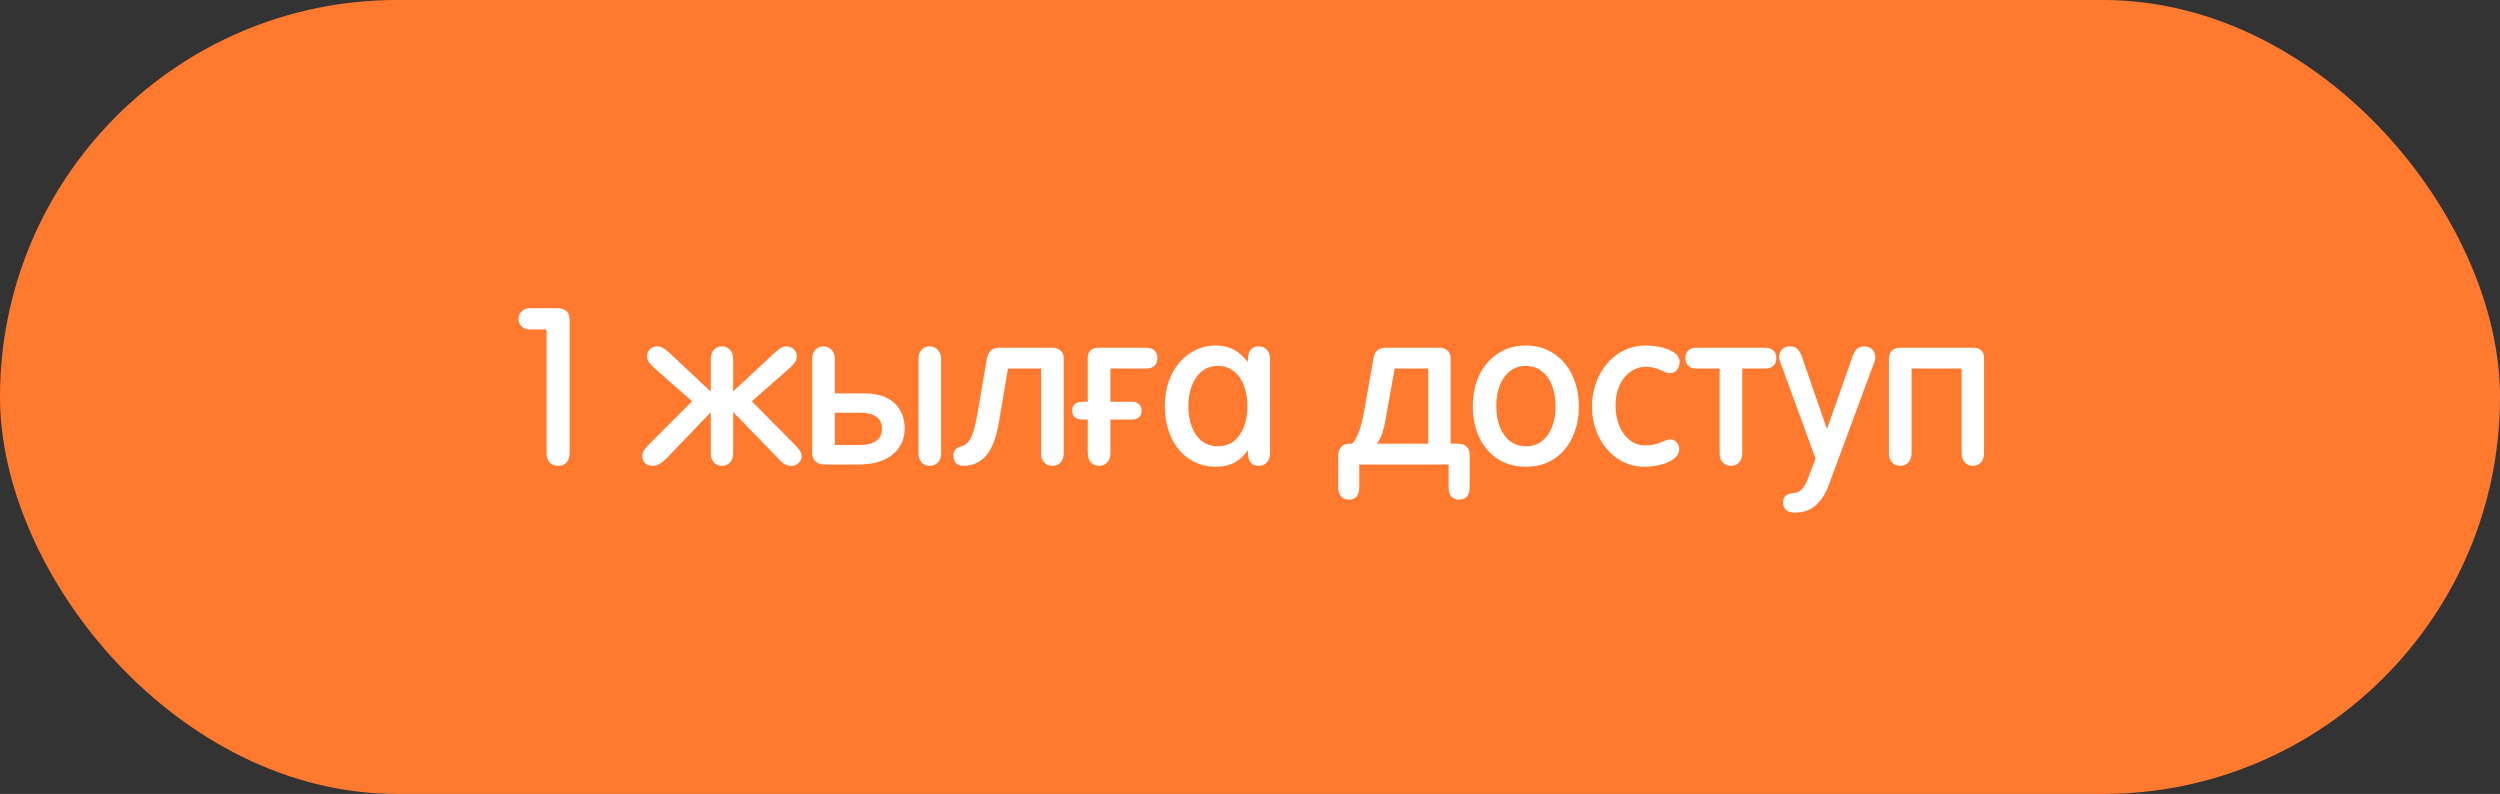
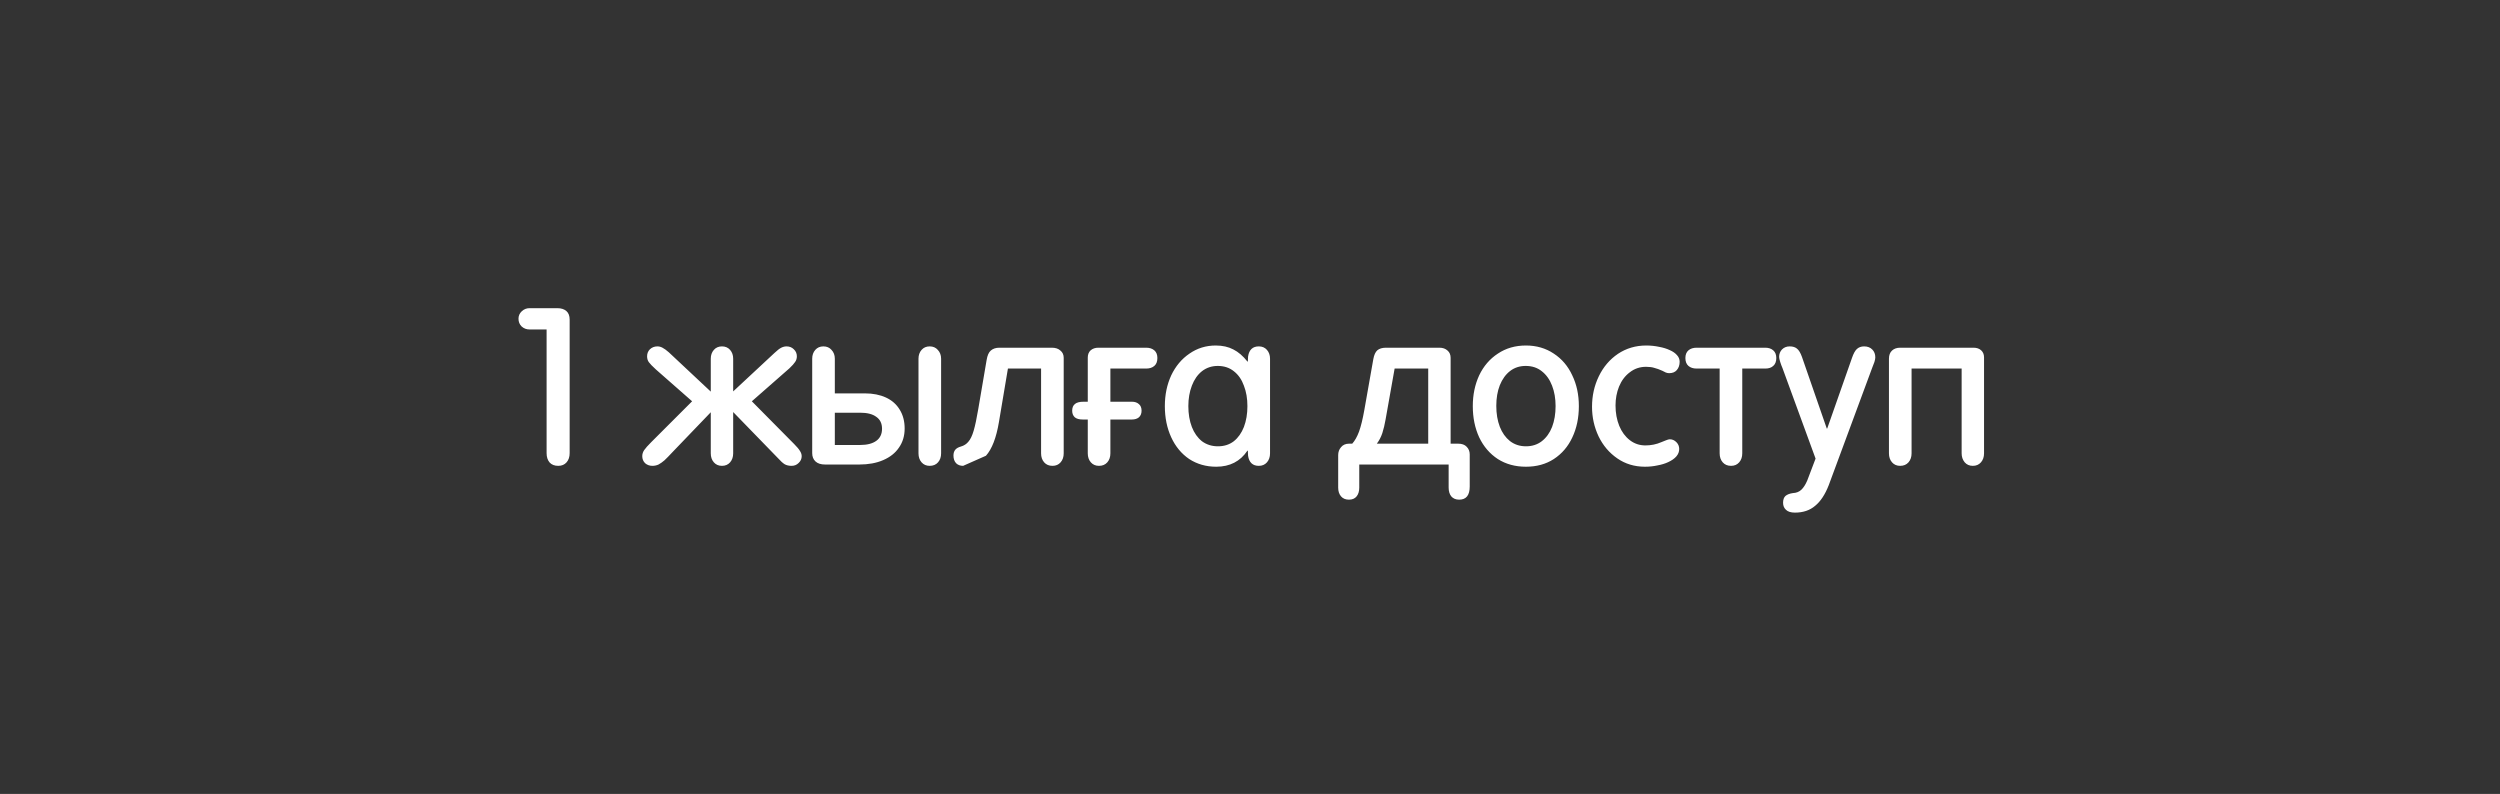
<svg xmlns="http://www.w3.org/2000/svg" width="296" height="94" viewBox="0 0 296 94" fill="none">
  <rect x="0" y="0" width="296" height="94" fill="#333333" stroke="none" />
-   <rect width="296" height="94" rx="47" fill="#FF7A2F" />
-   <path d="M66.095 55.156C65.662 55.156 65.324 55.026 65.081 54.766C64.838 54.489 64.717 54.116 64.717 53.648V39.01H62.715C62.334 39.01 62.013 38.889 61.753 38.646C61.511 38.403 61.389 38.1 61.389 37.736C61.389 37.389 61.519 37.095 61.779 36.852C62.039 36.609 62.343 36.488 62.689 36.488H65.991C66.442 36.488 66.797 36.601 67.057 36.826C67.317 37.051 67.447 37.389 67.447 37.84V53.648C67.447 54.099 67.326 54.463 67.083 54.74C66.841 55.017 66.511 55.156 66.095 55.156ZM77.24 55.156C76.91 55.156 76.624 55.052 76.382 54.844C76.156 54.619 76.044 54.341 76.044 54.012C76.044 53.752 76.122 53.509 76.278 53.284C76.434 53.059 76.702 52.755 77.084 52.374L81.946 47.512L77.656 43.742C77.24 43.361 76.962 43.075 76.824 42.884C76.685 42.693 76.616 42.459 76.616 42.182C76.616 41.853 76.728 41.575 76.954 41.35C77.196 41.125 77.491 41.012 77.838 41.012C78.046 41.012 78.245 41.064 78.436 41.168C78.644 41.272 78.895 41.454 79.19 41.714L84.156 46.368V42.468C84.156 42.052 84.277 41.705 84.52 41.428C84.762 41.151 85.083 41.012 85.482 41.012C85.88 41.012 86.201 41.151 86.444 41.428C86.686 41.705 86.808 42.052 86.808 42.468V46.342L91.696 41.792C92.025 41.48 92.294 41.272 92.502 41.168C92.71 41.064 92.918 41.012 93.126 41.012C93.472 41.012 93.758 41.125 93.984 41.35C94.226 41.575 94.348 41.853 94.348 42.182C94.348 42.442 94.278 42.667 94.14 42.858C94.018 43.049 93.793 43.3 93.464 43.612L89.018 47.512L94.036 52.582C94.365 52.911 94.59 53.18 94.712 53.388C94.85 53.596 94.92 53.804 94.92 54.012C94.92 54.324 94.798 54.593 94.556 54.818C94.33 55.043 94.053 55.156 93.724 55.156C93.412 55.156 93.143 55.095 92.918 54.974C92.692 54.835 92.432 54.601 92.138 54.272L86.808 48.786V53.674C86.808 54.107 86.686 54.463 86.444 54.74C86.201 55.017 85.88 55.156 85.482 55.156C85.083 55.156 84.762 55.017 84.52 54.74C84.277 54.463 84.156 54.107 84.156 53.674V48.812L79.736 53.414C79.268 53.917 78.912 54.281 78.67 54.506C78.427 54.714 78.193 54.879 77.968 55C77.742 55.104 77.5 55.156 77.24 55.156ZM97.699 55C97.197 55 96.815 54.879 96.555 54.636C96.295 54.393 96.165 54.064 96.165 53.648V42.468C96.165 42.052 96.287 41.705 96.529 41.428C96.772 41.151 97.093 41.012 97.491 41.012C97.89 41.012 98.211 41.151 98.453 41.428C98.713 41.705 98.843 42.052 98.843 42.468V46.576H102.405C103.359 46.576 104.191 46.741 104.901 47.07C105.612 47.399 106.158 47.885 106.539 48.526C106.921 49.15 107.111 49.887 107.111 50.736C107.111 51.603 106.886 52.357 106.435 52.998C106.002 53.639 105.378 54.133 104.563 54.48C103.766 54.827 102.821 55 101.729 55H97.699ZM110.075 55.156C109.677 55.156 109.356 55.017 109.113 54.74C108.871 54.463 108.749 54.107 108.749 53.674V42.468C108.749 42.052 108.871 41.705 109.113 41.428C109.356 41.151 109.677 41.012 110.075 41.012C110.474 41.012 110.795 41.151 111.037 41.428C111.297 41.705 111.427 42.052 111.427 42.468V53.674C111.427 54.107 111.306 54.463 111.063 54.74C110.821 55.017 110.491 55.156 110.075 55.156ZM101.833 52.686C102.665 52.686 103.307 52.521 103.757 52.192C104.208 51.863 104.433 51.386 104.433 50.762C104.433 50.138 104.208 49.67 103.757 49.358C103.324 49.029 102.683 48.864 101.833 48.864H98.843V52.686H101.833ZM114.034 55.156C113.688 55.156 113.41 55.052 113.202 54.844C112.994 54.619 112.89 54.315 112.89 53.934C112.89 53.657 112.96 53.431 113.098 53.258C113.237 53.085 113.462 52.955 113.774 52.868C114.138 52.764 114.433 52.573 114.658 52.296C114.901 52.019 115.109 51.585 115.282 50.996C115.456 50.407 115.638 49.549 115.828 48.422L116.816 42.624C116.903 42.087 117.068 41.714 117.31 41.506C117.57 41.281 117.908 41.168 118.324 41.168H124.538C124.972 41.168 125.31 41.281 125.552 41.506C125.812 41.714 125.942 42 125.942 42.364V53.674C125.942 54.107 125.821 54.463 125.578 54.74C125.336 55.017 125.015 55.156 124.616 55.156C124.2 55.156 123.871 55.017 123.628 54.74C123.386 54.463 123.264 54.107 123.264 53.674V43.638H119.338L118.272 49.982C117.96 51.837 117.449 53.163 116.738 53.96C116.028 54.757 115.126 55.156 114.034 55.156ZM128.792 53.674V49.67H128.194C127.778 49.67 127.466 49.583 127.258 49.41C127.05 49.219 126.946 48.959 126.946 48.63C126.946 48.266 127.059 47.997 127.284 47.824C127.492 47.651 127.83 47.564 128.298 47.564H128.792V42.338C128.792 41.974 128.905 41.688 129.13 41.48C129.373 41.272 129.676 41.168 130.04 41.168H135.708C136.107 41.168 136.428 41.272 136.67 41.48C136.913 41.688 137.034 41.991 137.034 42.39C137.034 42.806 136.913 43.118 136.67 43.326C136.428 43.534 136.107 43.638 135.708 43.638H131.47V47.564H134.018C134.365 47.564 134.642 47.659 134.85 47.85C135.058 48.023 135.162 48.283 135.162 48.63C135.162 48.959 135.058 49.219 134.85 49.41C134.642 49.583 134.365 49.67 134.018 49.67H131.47V53.674C131.47 54.107 131.349 54.463 131.106 54.74C130.864 55.017 130.534 55.156 130.118 55.156C129.72 55.156 129.399 55.017 129.156 54.74C128.914 54.463 128.792 54.107 128.792 53.674ZM144.002 55.26C142.806 55.26 141.74 54.957 140.804 54.35C139.885 53.726 139.174 52.868 138.672 51.776C138.169 50.684 137.918 49.453 137.918 48.084C137.918 46.749 138.169 45.536 138.672 44.444C139.192 43.352 139.911 42.494 140.83 41.87C141.748 41.229 142.788 40.908 143.95 40.908C144.747 40.908 145.44 41.064 146.03 41.376C146.619 41.671 147.174 42.147 147.694 42.806H147.746L147.772 42.208C147.893 41.411 148.318 41.012 149.046 41.012C149.444 41.012 149.765 41.151 150.008 41.428C150.25 41.705 150.372 42.052 150.372 42.468V53.674C150.372 54.107 150.25 54.463 150.008 54.74C149.765 55.017 149.444 55.156 149.046 55.156C148.318 55.156 147.893 54.757 147.772 53.96L147.746 53.362H147.694C146.844 54.627 145.614 55.26 144.002 55.26ZM144.21 52.842C144.938 52.842 145.562 52.643 146.082 52.244C146.602 51.828 147 51.265 147.278 50.554C147.555 49.826 147.694 49.003 147.694 48.084C147.694 47.183 147.555 46.377 147.278 45.666C147.018 44.938 146.619 44.366 146.082 43.95C145.562 43.534 144.929 43.326 144.184 43.326C143.473 43.326 142.849 43.534 142.312 43.95C141.792 44.366 141.393 44.938 141.116 45.666C140.838 46.394 140.7 47.2 140.7 48.084C140.7 49.003 140.838 49.826 141.116 50.554C141.393 51.265 141.792 51.828 142.312 52.244C142.849 52.643 143.482 52.842 144.21 52.842ZM159.715 59.16C159.316 59.16 159.004 59.03 158.779 58.77C158.554 58.51 158.441 58.163 158.441 57.73V53.882C158.441 53.518 158.554 53.206 158.779 52.946C159.004 52.669 159.325 52.53 159.741 52.53H160.105C160.417 52.183 160.686 51.707 160.911 51.1C161.136 50.476 161.344 49.627 161.535 48.552L162.601 42.52C162.688 42.035 162.844 41.688 163.069 41.48C163.312 41.272 163.658 41.168 164.109 41.168H170.427C170.826 41.168 171.146 41.281 171.389 41.506C171.632 41.714 171.753 42 171.753 42.364V52.53H172.637C173.088 52.53 173.426 52.651 173.651 52.894C173.894 53.137 174.015 53.44 174.015 53.804V57.6C174.015 58.64 173.599 59.16 172.767 59.16C172.368 59.16 172.056 59.03 171.831 58.77C171.623 58.51 171.519 58.163 171.519 57.73V55H160.937V57.73C160.937 58.163 160.833 58.51 160.625 58.77C160.417 59.03 160.114 59.16 159.715 59.16ZM169.101 52.53V43.638H165.123L164.057 49.644C163.953 50.251 163.823 50.797 163.667 51.282C163.511 51.75 163.294 52.166 163.017 52.53H169.101ZM180.671 55.26C179.405 55.26 178.296 54.957 177.343 54.35C176.389 53.726 175.653 52.868 175.133 51.776C174.63 50.684 174.379 49.453 174.379 48.084C174.379 46.749 174.63 45.536 175.133 44.444C175.653 43.352 176.389 42.494 177.343 41.87C178.296 41.229 179.405 40.908 180.671 40.908C181.919 40.908 183.019 41.229 183.973 41.87C184.926 42.494 185.654 43.352 186.157 44.444C186.677 45.519 186.937 46.732 186.937 48.084C186.937 49.471 186.677 50.71 186.157 51.802C185.654 52.877 184.926 53.726 183.973 54.35C183.037 54.957 181.936 55.26 180.671 55.26ZM180.671 52.842C181.399 52.842 182.023 52.643 182.543 52.244C183.08 51.828 183.487 51.265 183.765 50.554C184.042 49.826 184.181 49.003 184.181 48.084C184.181 47.183 184.042 46.377 183.765 45.666C183.487 44.938 183.08 44.366 182.543 43.95C182.023 43.534 181.39 43.326 180.645 43.326C179.934 43.326 179.319 43.525 178.799 43.924C178.279 44.323 177.871 44.886 177.577 45.614C177.299 46.325 177.161 47.139 177.161 48.058C177.161 48.977 177.299 49.8 177.577 50.528C177.854 51.239 178.253 51.802 178.773 52.218C179.31 52.634 179.943 52.842 180.671 52.842ZM194.762 55.26C193.531 55.26 192.439 54.931 191.486 54.272C190.532 53.613 189.796 52.747 189.276 51.672C188.756 50.58 188.496 49.41 188.496 48.162C188.496 46.862 188.764 45.657 189.302 44.548C189.839 43.439 190.593 42.555 191.564 41.896C192.552 41.237 193.67 40.908 194.918 40.908C195.438 40.908 195.94 40.96 196.426 41.064C196.911 41.151 197.336 41.281 197.7 41.454C198.064 41.61 198.35 41.809 198.558 42.052C198.766 42.277 198.87 42.537 198.87 42.832C198.87 43.231 198.757 43.56 198.532 43.82C198.324 44.063 198.02 44.184 197.622 44.184C197.5 44.184 197.37 44.158 197.232 44.106C197.093 44.037 196.954 43.967 196.816 43.898C196.469 43.742 196.157 43.629 195.88 43.56C195.62 43.473 195.29 43.43 194.892 43.43C194.164 43.43 193.522 43.647 192.968 44.08C192.413 44.496 191.988 45.059 191.694 45.77C191.416 46.463 191.278 47.209 191.278 48.006C191.278 48.89 191.425 49.696 191.72 50.424C192.014 51.135 192.43 51.698 192.968 52.114C193.505 52.53 194.12 52.738 194.814 52.738C195.49 52.738 196.122 52.608 196.712 52.348C196.85 52.296 197.024 52.227 197.232 52.14C197.44 52.053 197.596 52.01 197.7 52.01C197.994 52.01 198.254 52.123 198.48 52.348C198.705 52.573 198.818 52.842 198.818 53.154C198.818 53.483 198.705 53.778 198.48 54.038C198.254 54.298 197.934 54.523 197.518 54.714C197.154 54.887 196.729 55.017 196.244 55.104C195.776 55.208 195.282 55.26 194.762 55.26ZM204.958 55.156C204.542 55.156 204.213 55.017 203.97 54.74C203.728 54.463 203.606 54.107 203.606 53.674V43.638H200.876C200.478 43.638 200.157 43.534 199.914 43.326C199.672 43.118 199.55 42.806 199.55 42.39C199.55 41.991 199.672 41.688 199.914 41.48C200.157 41.272 200.478 41.168 200.876 41.168H209.014C209.396 41.168 209.708 41.272 209.95 41.48C210.193 41.688 210.314 41.991 210.314 42.39C210.314 42.806 210.193 43.118 209.95 43.326C209.725 43.534 209.413 43.638 209.014 43.638H206.284V53.674C206.284 54.107 206.163 54.463 205.92 54.74C205.678 55.017 205.357 55.156 204.958 55.156ZM212.52 60.694C212.035 60.694 211.68 60.581 211.454 60.356C211.229 60.148 211.116 59.871 211.116 59.524C211.116 59.16 211.212 58.891 211.402 58.718C211.61 58.545 211.905 58.432 212.286 58.38C212.685 58.363 213.014 58.233 213.274 57.99C213.534 57.747 213.768 57.383 213.976 56.898L214.964 54.298L211.038 43.56C210.952 43.369 210.865 43.135 210.778 42.858C210.692 42.581 210.648 42.381 210.648 42.26C210.648 41.913 210.761 41.619 210.986 41.376C211.229 41.133 211.532 41.012 211.896 41.012C212.26 41.012 212.546 41.099 212.754 41.272C212.98 41.445 213.179 41.775 213.352 42.26L216.29 50.736H216.342L219.28 42.364C219.454 41.861 219.644 41.515 219.852 41.324C220.078 41.116 220.364 41.012 220.71 41.012C221.109 41.012 221.43 41.133 221.672 41.376C221.915 41.619 222.036 41.931 222.036 42.312C222.036 42.451 222.002 42.633 221.932 42.858C221.863 43.066 221.776 43.291 221.672 43.534L216.524 57.444C216.091 58.553 215.554 59.368 214.912 59.888C214.288 60.425 213.491 60.694 212.52 60.694ZM224.978 55.156C224.579 55.156 224.258 55.017 224.016 54.74C223.773 54.463 223.652 54.107 223.652 53.674V42.468C223.652 42.052 223.773 41.731 224.016 41.506C224.258 41.281 224.579 41.168 224.978 41.168H233.662C234.043 41.168 234.346 41.272 234.572 41.48C234.797 41.688 234.91 41.965 234.91 42.312V53.674C234.91 54.107 234.788 54.463 234.546 54.74C234.303 55.017 233.982 55.156 233.584 55.156C233.185 55.156 232.864 55.017 232.622 54.74C232.379 54.445 232.258 54.09 232.258 53.674V43.638H226.33V53.674C226.33 54.107 226.208 54.463 225.966 54.74C225.723 55.017 225.394 55.156 224.978 55.156Z" fill="white" />
+   <path d="M66.095 55.156C65.662 55.156 65.324 55.026 65.081 54.766C64.838 54.489 64.717 54.116 64.717 53.648V39.01H62.715C62.334 39.01 62.013 38.889 61.753 38.646C61.511 38.403 61.389 38.1 61.389 37.736C61.389 37.389 61.519 37.095 61.779 36.852C62.039 36.609 62.343 36.488 62.689 36.488H65.991C66.442 36.488 66.797 36.601 67.057 36.826C67.317 37.051 67.447 37.389 67.447 37.84V53.648C67.447 54.099 67.326 54.463 67.083 54.74C66.841 55.017 66.511 55.156 66.095 55.156ZM77.24 55.156C76.91 55.156 76.624 55.052 76.382 54.844C76.156 54.619 76.044 54.341 76.044 54.012C76.044 53.752 76.122 53.509 76.278 53.284C76.434 53.059 76.702 52.755 77.084 52.374L81.946 47.512L77.656 43.742C77.24 43.361 76.962 43.075 76.824 42.884C76.685 42.693 76.616 42.459 76.616 42.182C76.616 41.853 76.728 41.575 76.954 41.35C77.196 41.125 77.491 41.012 77.838 41.012C78.046 41.012 78.245 41.064 78.436 41.168C78.644 41.272 78.895 41.454 79.19 41.714L84.156 46.368V42.468C84.156 42.052 84.277 41.705 84.52 41.428C84.762 41.151 85.083 41.012 85.482 41.012C85.88 41.012 86.201 41.151 86.444 41.428C86.686 41.705 86.808 42.052 86.808 42.468V46.342L91.696 41.792C92.025 41.48 92.294 41.272 92.502 41.168C92.71 41.064 92.918 41.012 93.126 41.012C93.472 41.012 93.758 41.125 93.984 41.35C94.226 41.575 94.348 41.853 94.348 42.182C94.348 42.442 94.278 42.667 94.14 42.858C94.018 43.049 93.793 43.3 93.464 43.612L89.018 47.512L94.036 52.582C94.365 52.911 94.59 53.18 94.712 53.388C94.85 53.596 94.92 53.804 94.92 54.012C94.92 54.324 94.798 54.593 94.556 54.818C94.33 55.043 94.053 55.156 93.724 55.156C93.412 55.156 93.143 55.095 92.918 54.974C92.692 54.835 92.432 54.601 92.138 54.272L86.808 48.786V53.674C86.808 54.107 86.686 54.463 86.444 54.74C86.201 55.017 85.88 55.156 85.482 55.156C85.083 55.156 84.762 55.017 84.52 54.74C84.277 54.463 84.156 54.107 84.156 53.674V48.812L79.736 53.414C79.268 53.917 78.912 54.281 78.67 54.506C78.427 54.714 78.193 54.879 77.968 55C77.742 55.104 77.5 55.156 77.24 55.156ZM97.699 55C97.197 55 96.815 54.879 96.555 54.636C96.295 54.393 96.165 54.064 96.165 53.648V42.468C96.165 42.052 96.287 41.705 96.529 41.428C96.772 41.151 97.093 41.012 97.491 41.012C97.89 41.012 98.211 41.151 98.453 41.428C98.713 41.705 98.843 42.052 98.843 42.468V46.576H102.405C103.359 46.576 104.191 46.741 104.901 47.07C105.612 47.399 106.158 47.885 106.539 48.526C106.921 49.15 107.111 49.887 107.111 50.736C107.111 51.603 106.886 52.357 106.435 52.998C106.002 53.639 105.378 54.133 104.563 54.48C103.766 54.827 102.821 55 101.729 55H97.699ZM110.075 55.156C109.677 55.156 109.356 55.017 109.113 54.74C108.871 54.463 108.749 54.107 108.749 53.674V42.468C108.749 42.052 108.871 41.705 109.113 41.428C109.356 41.151 109.677 41.012 110.075 41.012C110.474 41.012 110.795 41.151 111.037 41.428C111.297 41.705 111.427 42.052 111.427 42.468V53.674C111.427 54.107 111.306 54.463 111.063 54.74C110.821 55.017 110.491 55.156 110.075 55.156ZM101.833 52.686C102.665 52.686 103.307 52.521 103.757 52.192C104.208 51.863 104.433 51.386 104.433 50.762C104.433 50.138 104.208 49.67 103.757 49.358C103.324 49.029 102.683 48.864 101.833 48.864H98.843V52.686H101.833ZM114.034 55.156C113.688 55.156 113.41 55.052 113.202 54.844C112.994 54.619 112.89 54.315 112.89 53.934C112.89 53.657 112.96 53.431 113.098 53.258C113.237 53.085 113.462 52.955 113.774 52.868C114.138 52.764 114.433 52.573 114.658 52.296C114.901 52.019 115.109 51.585 115.282 50.996C115.456 50.407 115.638 49.549 115.828 48.422L116.816 42.624C116.903 42.087 117.068 41.714 117.31 41.506C117.57 41.281 117.908 41.168 118.324 41.168H124.538C124.972 41.168 125.31 41.281 125.552 41.506C125.812 41.714 125.942 42 125.942 42.364V53.674C125.942 54.107 125.821 54.463 125.578 54.74C125.336 55.017 125.015 55.156 124.616 55.156C124.2 55.156 123.871 55.017 123.628 54.74C123.386 54.463 123.264 54.107 123.264 53.674V43.638H119.338L118.272 49.982C117.96 51.837 117.449 53.163 116.738 53.96ZM128.792 53.674V49.67H128.194C127.778 49.67 127.466 49.583 127.258 49.41C127.05 49.219 126.946 48.959 126.946 48.63C126.946 48.266 127.059 47.997 127.284 47.824C127.492 47.651 127.83 47.564 128.298 47.564H128.792V42.338C128.792 41.974 128.905 41.688 129.13 41.48C129.373 41.272 129.676 41.168 130.04 41.168H135.708C136.107 41.168 136.428 41.272 136.67 41.48C136.913 41.688 137.034 41.991 137.034 42.39C137.034 42.806 136.913 43.118 136.67 43.326C136.428 43.534 136.107 43.638 135.708 43.638H131.47V47.564H134.018C134.365 47.564 134.642 47.659 134.85 47.85C135.058 48.023 135.162 48.283 135.162 48.63C135.162 48.959 135.058 49.219 134.85 49.41C134.642 49.583 134.365 49.67 134.018 49.67H131.47V53.674C131.47 54.107 131.349 54.463 131.106 54.74C130.864 55.017 130.534 55.156 130.118 55.156C129.72 55.156 129.399 55.017 129.156 54.74C128.914 54.463 128.792 54.107 128.792 53.674ZM144.002 55.26C142.806 55.26 141.74 54.957 140.804 54.35C139.885 53.726 139.174 52.868 138.672 51.776C138.169 50.684 137.918 49.453 137.918 48.084C137.918 46.749 138.169 45.536 138.672 44.444C139.192 43.352 139.911 42.494 140.83 41.87C141.748 41.229 142.788 40.908 143.95 40.908C144.747 40.908 145.44 41.064 146.03 41.376C146.619 41.671 147.174 42.147 147.694 42.806H147.746L147.772 42.208C147.893 41.411 148.318 41.012 149.046 41.012C149.444 41.012 149.765 41.151 150.008 41.428C150.25 41.705 150.372 42.052 150.372 42.468V53.674C150.372 54.107 150.25 54.463 150.008 54.74C149.765 55.017 149.444 55.156 149.046 55.156C148.318 55.156 147.893 54.757 147.772 53.96L147.746 53.362H147.694C146.844 54.627 145.614 55.26 144.002 55.26ZM144.21 52.842C144.938 52.842 145.562 52.643 146.082 52.244C146.602 51.828 147 51.265 147.278 50.554C147.555 49.826 147.694 49.003 147.694 48.084C147.694 47.183 147.555 46.377 147.278 45.666C147.018 44.938 146.619 44.366 146.082 43.95C145.562 43.534 144.929 43.326 144.184 43.326C143.473 43.326 142.849 43.534 142.312 43.95C141.792 44.366 141.393 44.938 141.116 45.666C140.838 46.394 140.7 47.2 140.7 48.084C140.7 49.003 140.838 49.826 141.116 50.554C141.393 51.265 141.792 51.828 142.312 52.244C142.849 52.643 143.482 52.842 144.21 52.842ZM159.715 59.16C159.316 59.16 159.004 59.03 158.779 58.77C158.554 58.51 158.441 58.163 158.441 57.73V53.882C158.441 53.518 158.554 53.206 158.779 52.946C159.004 52.669 159.325 52.53 159.741 52.53H160.105C160.417 52.183 160.686 51.707 160.911 51.1C161.136 50.476 161.344 49.627 161.535 48.552L162.601 42.52C162.688 42.035 162.844 41.688 163.069 41.48C163.312 41.272 163.658 41.168 164.109 41.168H170.427C170.826 41.168 171.146 41.281 171.389 41.506C171.632 41.714 171.753 42 171.753 42.364V52.53H172.637C173.088 52.53 173.426 52.651 173.651 52.894C173.894 53.137 174.015 53.44 174.015 53.804V57.6C174.015 58.64 173.599 59.16 172.767 59.16C172.368 59.16 172.056 59.03 171.831 58.77C171.623 58.51 171.519 58.163 171.519 57.73V55H160.937V57.73C160.937 58.163 160.833 58.51 160.625 58.77C160.417 59.03 160.114 59.16 159.715 59.16ZM169.101 52.53V43.638H165.123L164.057 49.644C163.953 50.251 163.823 50.797 163.667 51.282C163.511 51.75 163.294 52.166 163.017 52.53H169.101ZM180.671 55.26C179.405 55.26 178.296 54.957 177.343 54.35C176.389 53.726 175.653 52.868 175.133 51.776C174.63 50.684 174.379 49.453 174.379 48.084C174.379 46.749 174.63 45.536 175.133 44.444C175.653 43.352 176.389 42.494 177.343 41.87C178.296 41.229 179.405 40.908 180.671 40.908C181.919 40.908 183.019 41.229 183.973 41.87C184.926 42.494 185.654 43.352 186.157 44.444C186.677 45.519 186.937 46.732 186.937 48.084C186.937 49.471 186.677 50.71 186.157 51.802C185.654 52.877 184.926 53.726 183.973 54.35C183.037 54.957 181.936 55.26 180.671 55.26ZM180.671 52.842C181.399 52.842 182.023 52.643 182.543 52.244C183.08 51.828 183.487 51.265 183.765 50.554C184.042 49.826 184.181 49.003 184.181 48.084C184.181 47.183 184.042 46.377 183.765 45.666C183.487 44.938 183.08 44.366 182.543 43.95C182.023 43.534 181.39 43.326 180.645 43.326C179.934 43.326 179.319 43.525 178.799 43.924C178.279 44.323 177.871 44.886 177.577 45.614C177.299 46.325 177.161 47.139 177.161 48.058C177.161 48.977 177.299 49.8 177.577 50.528C177.854 51.239 178.253 51.802 178.773 52.218C179.31 52.634 179.943 52.842 180.671 52.842ZM194.762 55.26C193.531 55.26 192.439 54.931 191.486 54.272C190.532 53.613 189.796 52.747 189.276 51.672C188.756 50.58 188.496 49.41 188.496 48.162C188.496 46.862 188.764 45.657 189.302 44.548C189.839 43.439 190.593 42.555 191.564 41.896C192.552 41.237 193.67 40.908 194.918 40.908C195.438 40.908 195.94 40.96 196.426 41.064C196.911 41.151 197.336 41.281 197.7 41.454C198.064 41.61 198.35 41.809 198.558 42.052C198.766 42.277 198.87 42.537 198.87 42.832C198.87 43.231 198.757 43.56 198.532 43.82C198.324 44.063 198.02 44.184 197.622 44.184C197.5 44.184 197.37 44.158 197.232 44.106C197.093 44.037 196.954 43.967 196.816 43.898C196.469 43.742 196.157 43.629 195.88 43.56C195.62 43.473 195.29 43.43 194.892 43.43C194.164 43.43 193.522 43.647 192.968 44.08C192.413 44.496 191.988 45.059 191.694 45.77C191.416 46.463 191.278 47.209 191.278 48.006C191.278 48.89 191.425 49.696 191.72 50.424C192.014 51.135 192.43 51.698 192.968 52.114C193.505 52.53 194.12 52.738 194.814 52.738C195.49 52.738 196.122 52.608 196.712 52.348C196.85 52.296 197.024 52.227 197.232 52.14C197.44 52.053 197.596 52.01 197.7 52.01C197.994 52.01 198.254 52.123 198.48 52.348C198.705 52.573 198.818 52.842 198.818 53.154C198.818 53.483 198.705 53.778 198.48 54.038C198.254 54.298 197.934 54.523 197.518 54.714C197.154 54.887 196.729 55.017 196.244 55.104C195.776 55.208 195.282 55.26 194.762 55.26ZM204.958 55.156C204.542 55.156 204.213 55.017 203.97 54.74C203.728 54.463 203.606 54.107 203.606 53.674V43.638H200.876C200.478 43.638 200.157 43.534 199.914 43.326C199.672 43.118 199.55 42.806 199.55 42.39C199.55 41.991 199.672 41.688 199.914 41.48C200.157 41.272 200.478 41.168 200.876 41.168H209.014C209.396 41.168 209.708 41.272 209.95 41.48C210.193 41.688 210.314 41.991 210.314 42.39C210.314 42.806 210.193 43.118 209.95 43.326C209.725 43.534 209.413 43.638 209.014 43.638H206.284V53.674C206.284 54.107 206.163 54.463 205.92 54.74C205.678 55.017 205.357 55.156 204.958 55.156ZM212.52 60.694C212.035 60.694 211.68 60.581 211.454 60.356C211.229 60.148 211.116 59.871 211.116 59.524C211.116 59.16 211.212 58.891 211.402 58.718C211.61 58.545 211.905 58.432 212.286 58.38C212.685 58.363 213.014 58.233 213.274 57.99C213.534 57.747 213.768 57.383 213.976 56.898L214.964 54.298L211.038 43.56C210.952 43.369 210.865 43.135 210.778 42.858C210.692 42.581 210.648 42.381 210.648 42.26C210.648 41.913 210.761 41.619 210.986 41.376C211.229 41.133 211.532 41.012 211.896 41.012C212.26 41.012 212.546 41.099 212.754 41.272C212.98 41.445 213.179 41.775 213.352 42.26L216.29 50.736H216.342L219.28 42.364C219.454 41.861 219.644 41.515 219.852 41.324C220.078 41.116 220.364 41.012 220.71 41.012C221.109 41.012 221.43 41.133 221.672 41.376C221.915 41.619 222.036 41.931 222.036 42.312C222.036 42.451 222.002 42.633 221.932 42.858C221.863 43.066 221.776 43.291 221.672 43.534L216.524 57.444C216.091 58.553 215.554 59.368 214.912 59.888C214.288 60.425 213.491 60.694 212.52 60.694ZM224.978 55.156C224.579 55.156 224.258 55.017 224.016 54.74C223.773 54.463 223.652 54.107 223.652 53.674V42.468C223.652 42.052 223.773 41.731 224.016 41.506C224.258 41.281 224.579 41.168 224.978 41.168H233.662C234.043 41.168 234.346 41.272 234.572 41.48C234.797 41.688 234.91 41.965 234.91 42.312V53.674C234.91 54.107 234.788 54.463 234.546 54.74C234.303 55.017 233.982 55.156 233.584 55.156C233.185 55.156 232.864 55.017 232.622 54.74C232.379 54.445 232.258 54.09 232.258 53.674V43.638H226.33V53.674C226.33 54.107 226.208 54.463 225.966 54.74C225.723 55.017 225.394 55.156 224.978 55.156Z" fill="white" />
</svg>